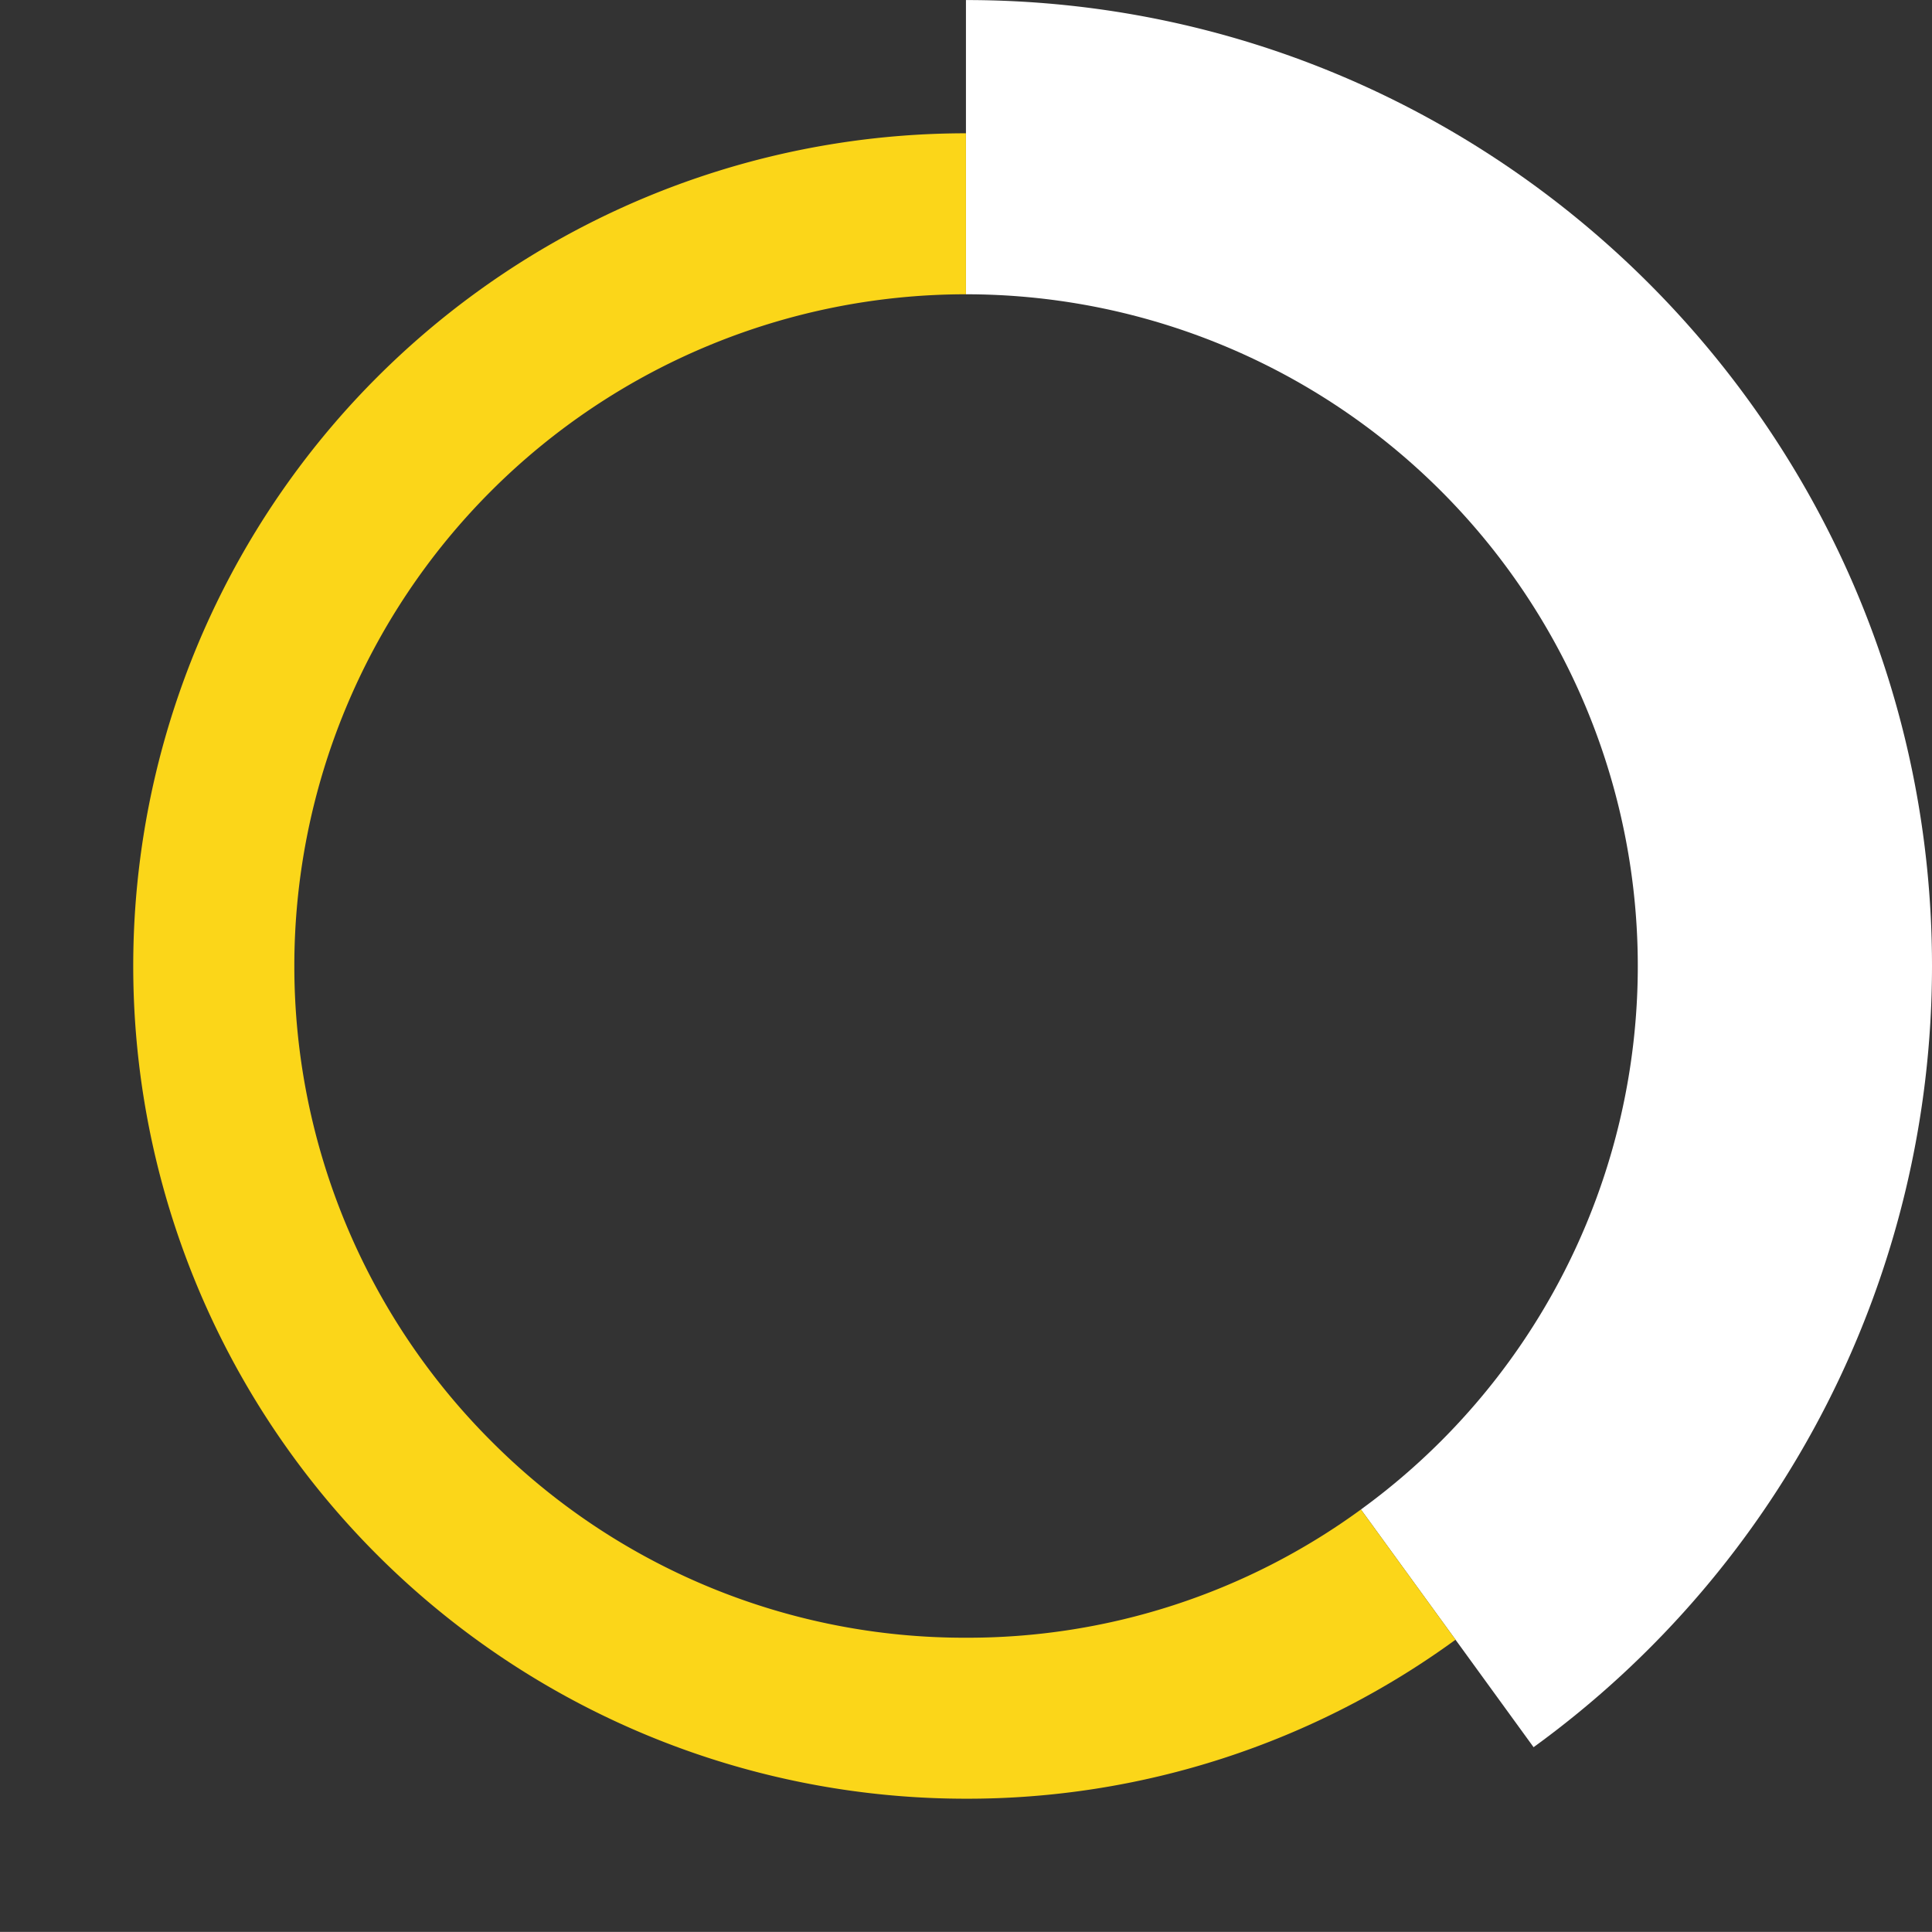
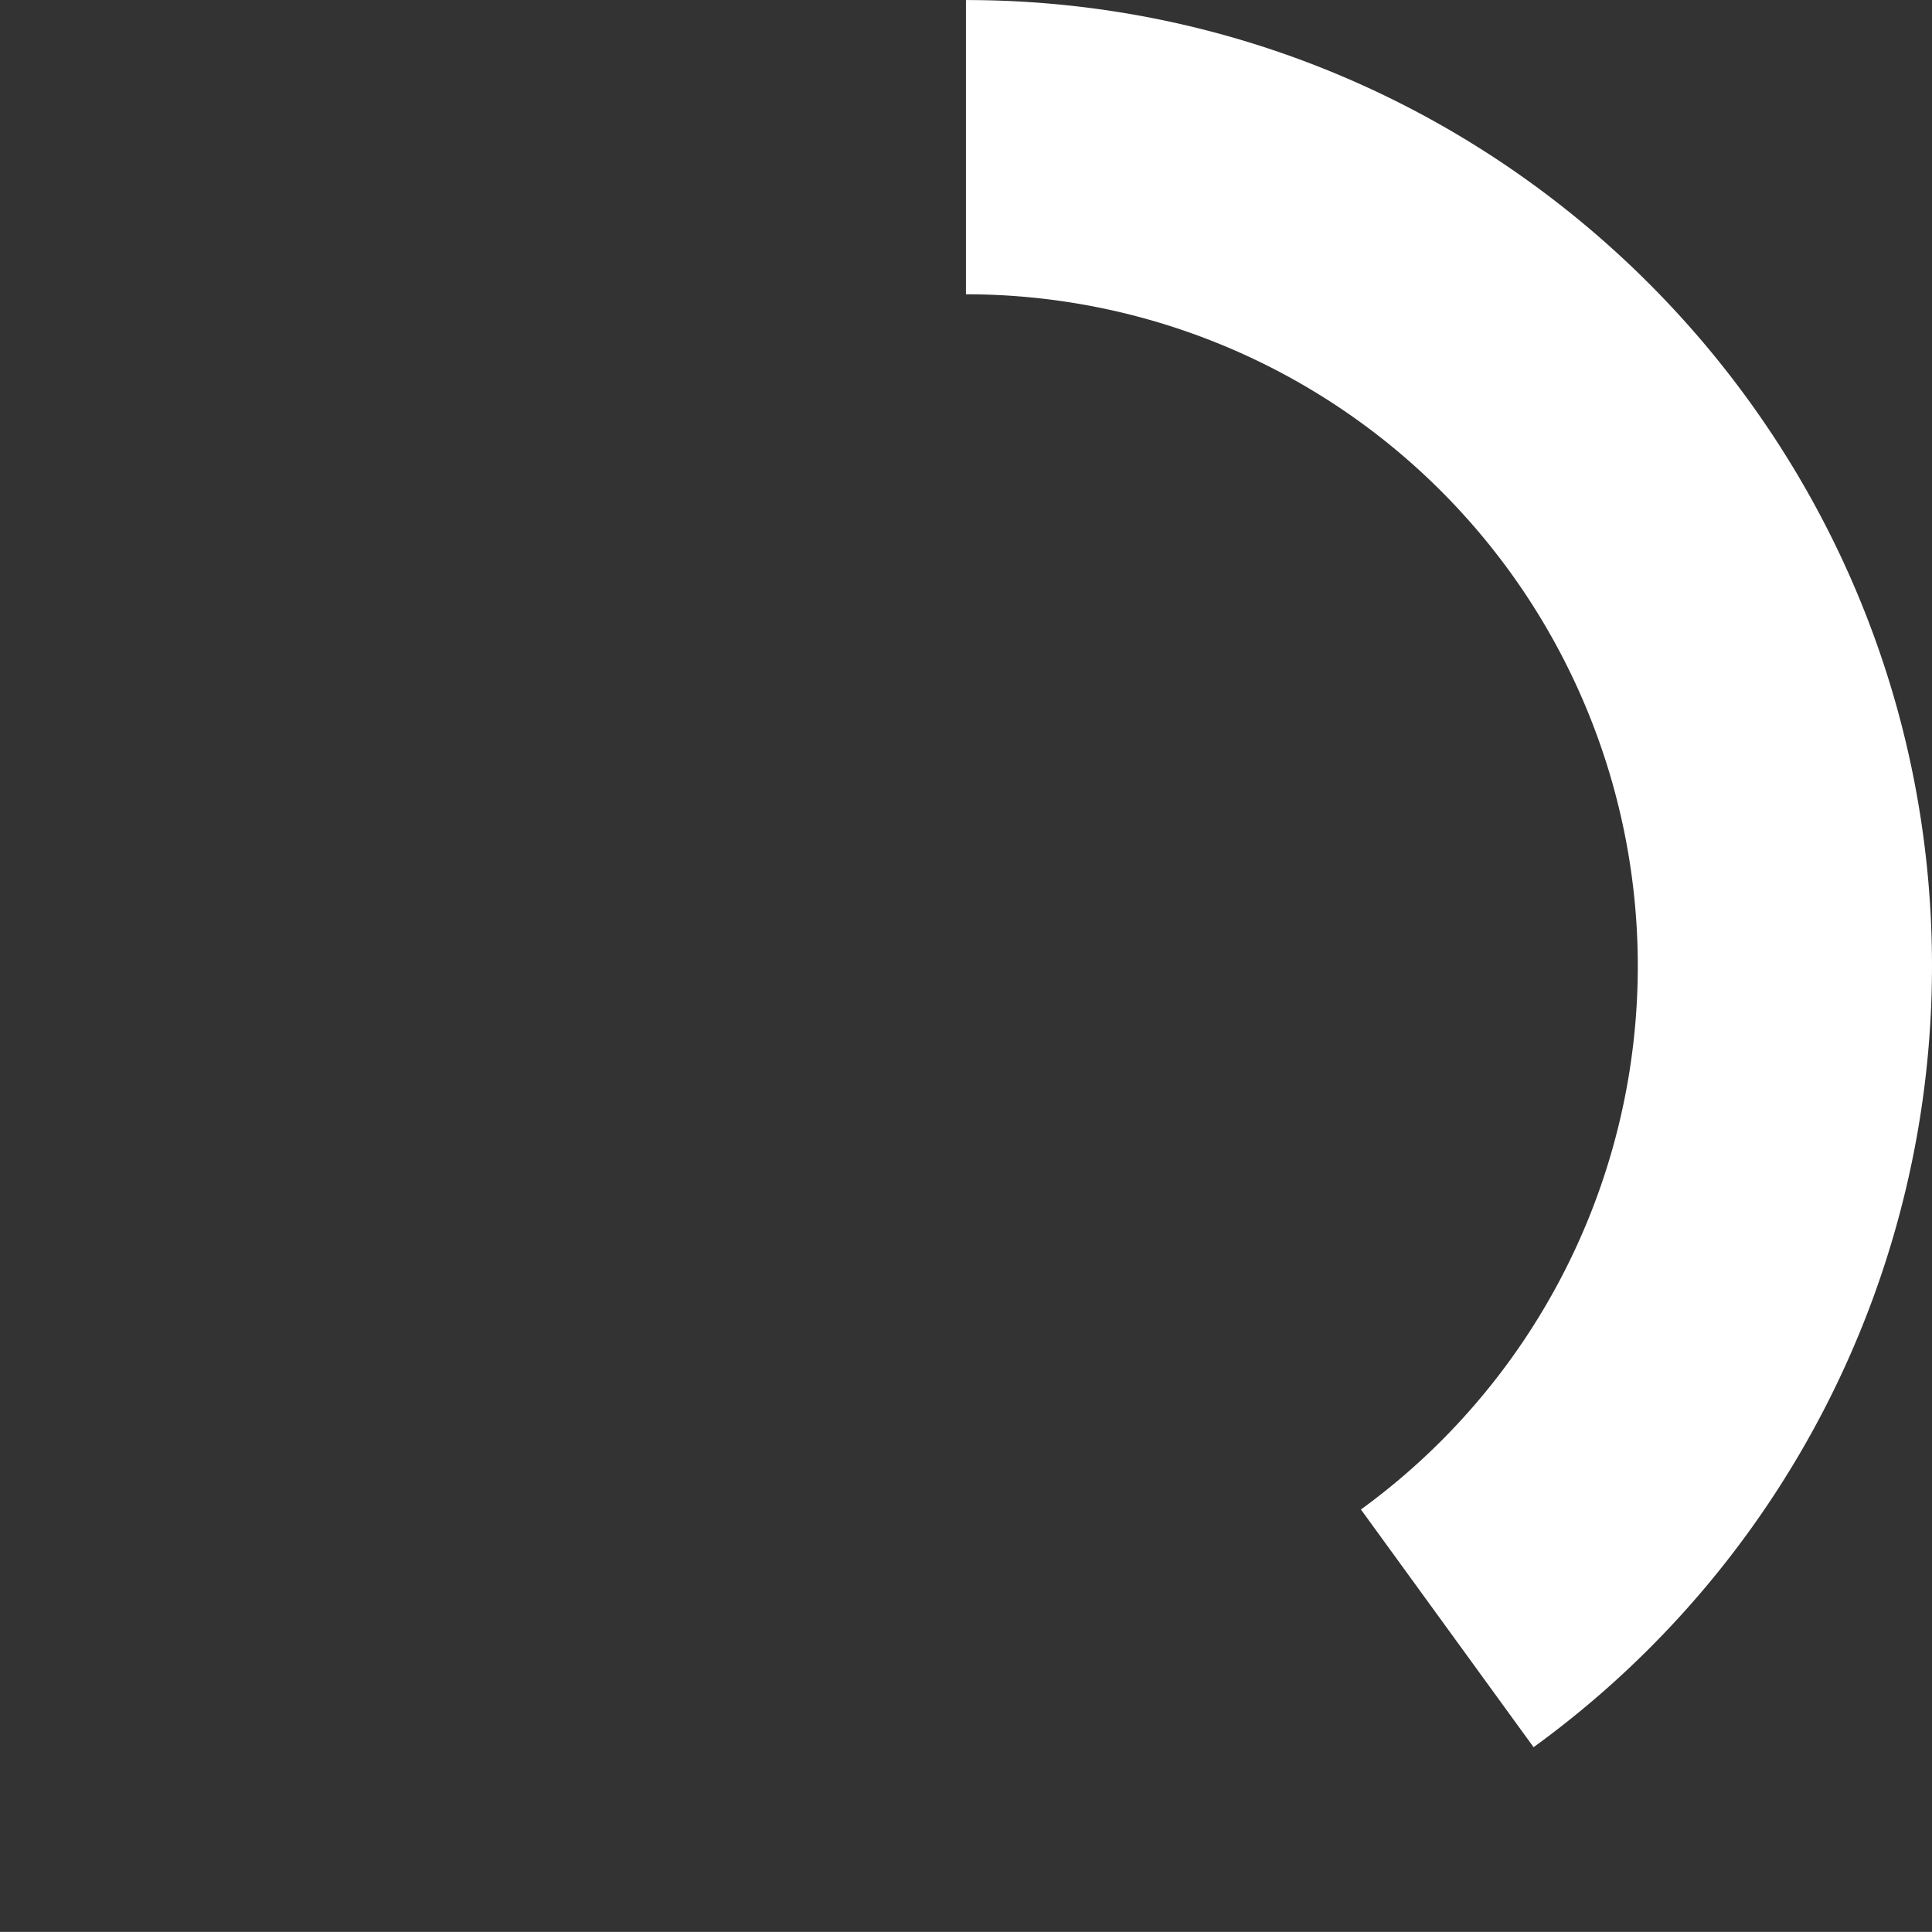
<svg xmlns="http://www.w3.org/2000/svg" viewBox="0 0 348.02 348">
  <rect x="0" y="0" width="348.02" height="348" fill="#333333" stroke="none" />
  <defs>
    <style>.cls-1{fill:none;}.cls-2{fill:#fff;}.cls-3{fill:#fbd619;}</style>
  </defs>
  <g id="Calque_2" data-name="Calque 2">
    <g id="Calque_1-2" data-name="Calque 1">
-       <path class="cls-1" d="M174,0C78.056,0,0,78.056,0,174S78.056,348,174,348s174-78.056,174-174S269.944,0,174,0Zm85.56,259.56A121,121,0,1,1,295,174,120.208,120.208,0,0,1,259.56,259.56Z" />
      <path class="cls-2" d="M348.02,174.01a173.853,173.853,0,0,1-71.77,140.72l-14.06-19.36-17.04-23.46a121.008,121.008,0,0,0-71.13-218.9H174V.01h.02C269.96.01,348.02,78.07,348.02,174.01Z" />
-       <path class="cls-3" d="M262.19,295.37a149.27,149.27,0,0,1-88.17,28.64H174a150,150,0,1,1,0-300v29A121,121,0,0,0,88.46,259.57,120.23,120.23,0,0,0,174,295.01h.02a120.031,120.031,0,0,0,71.13-23.1Z" />
    </g>
  </g>
</svg>